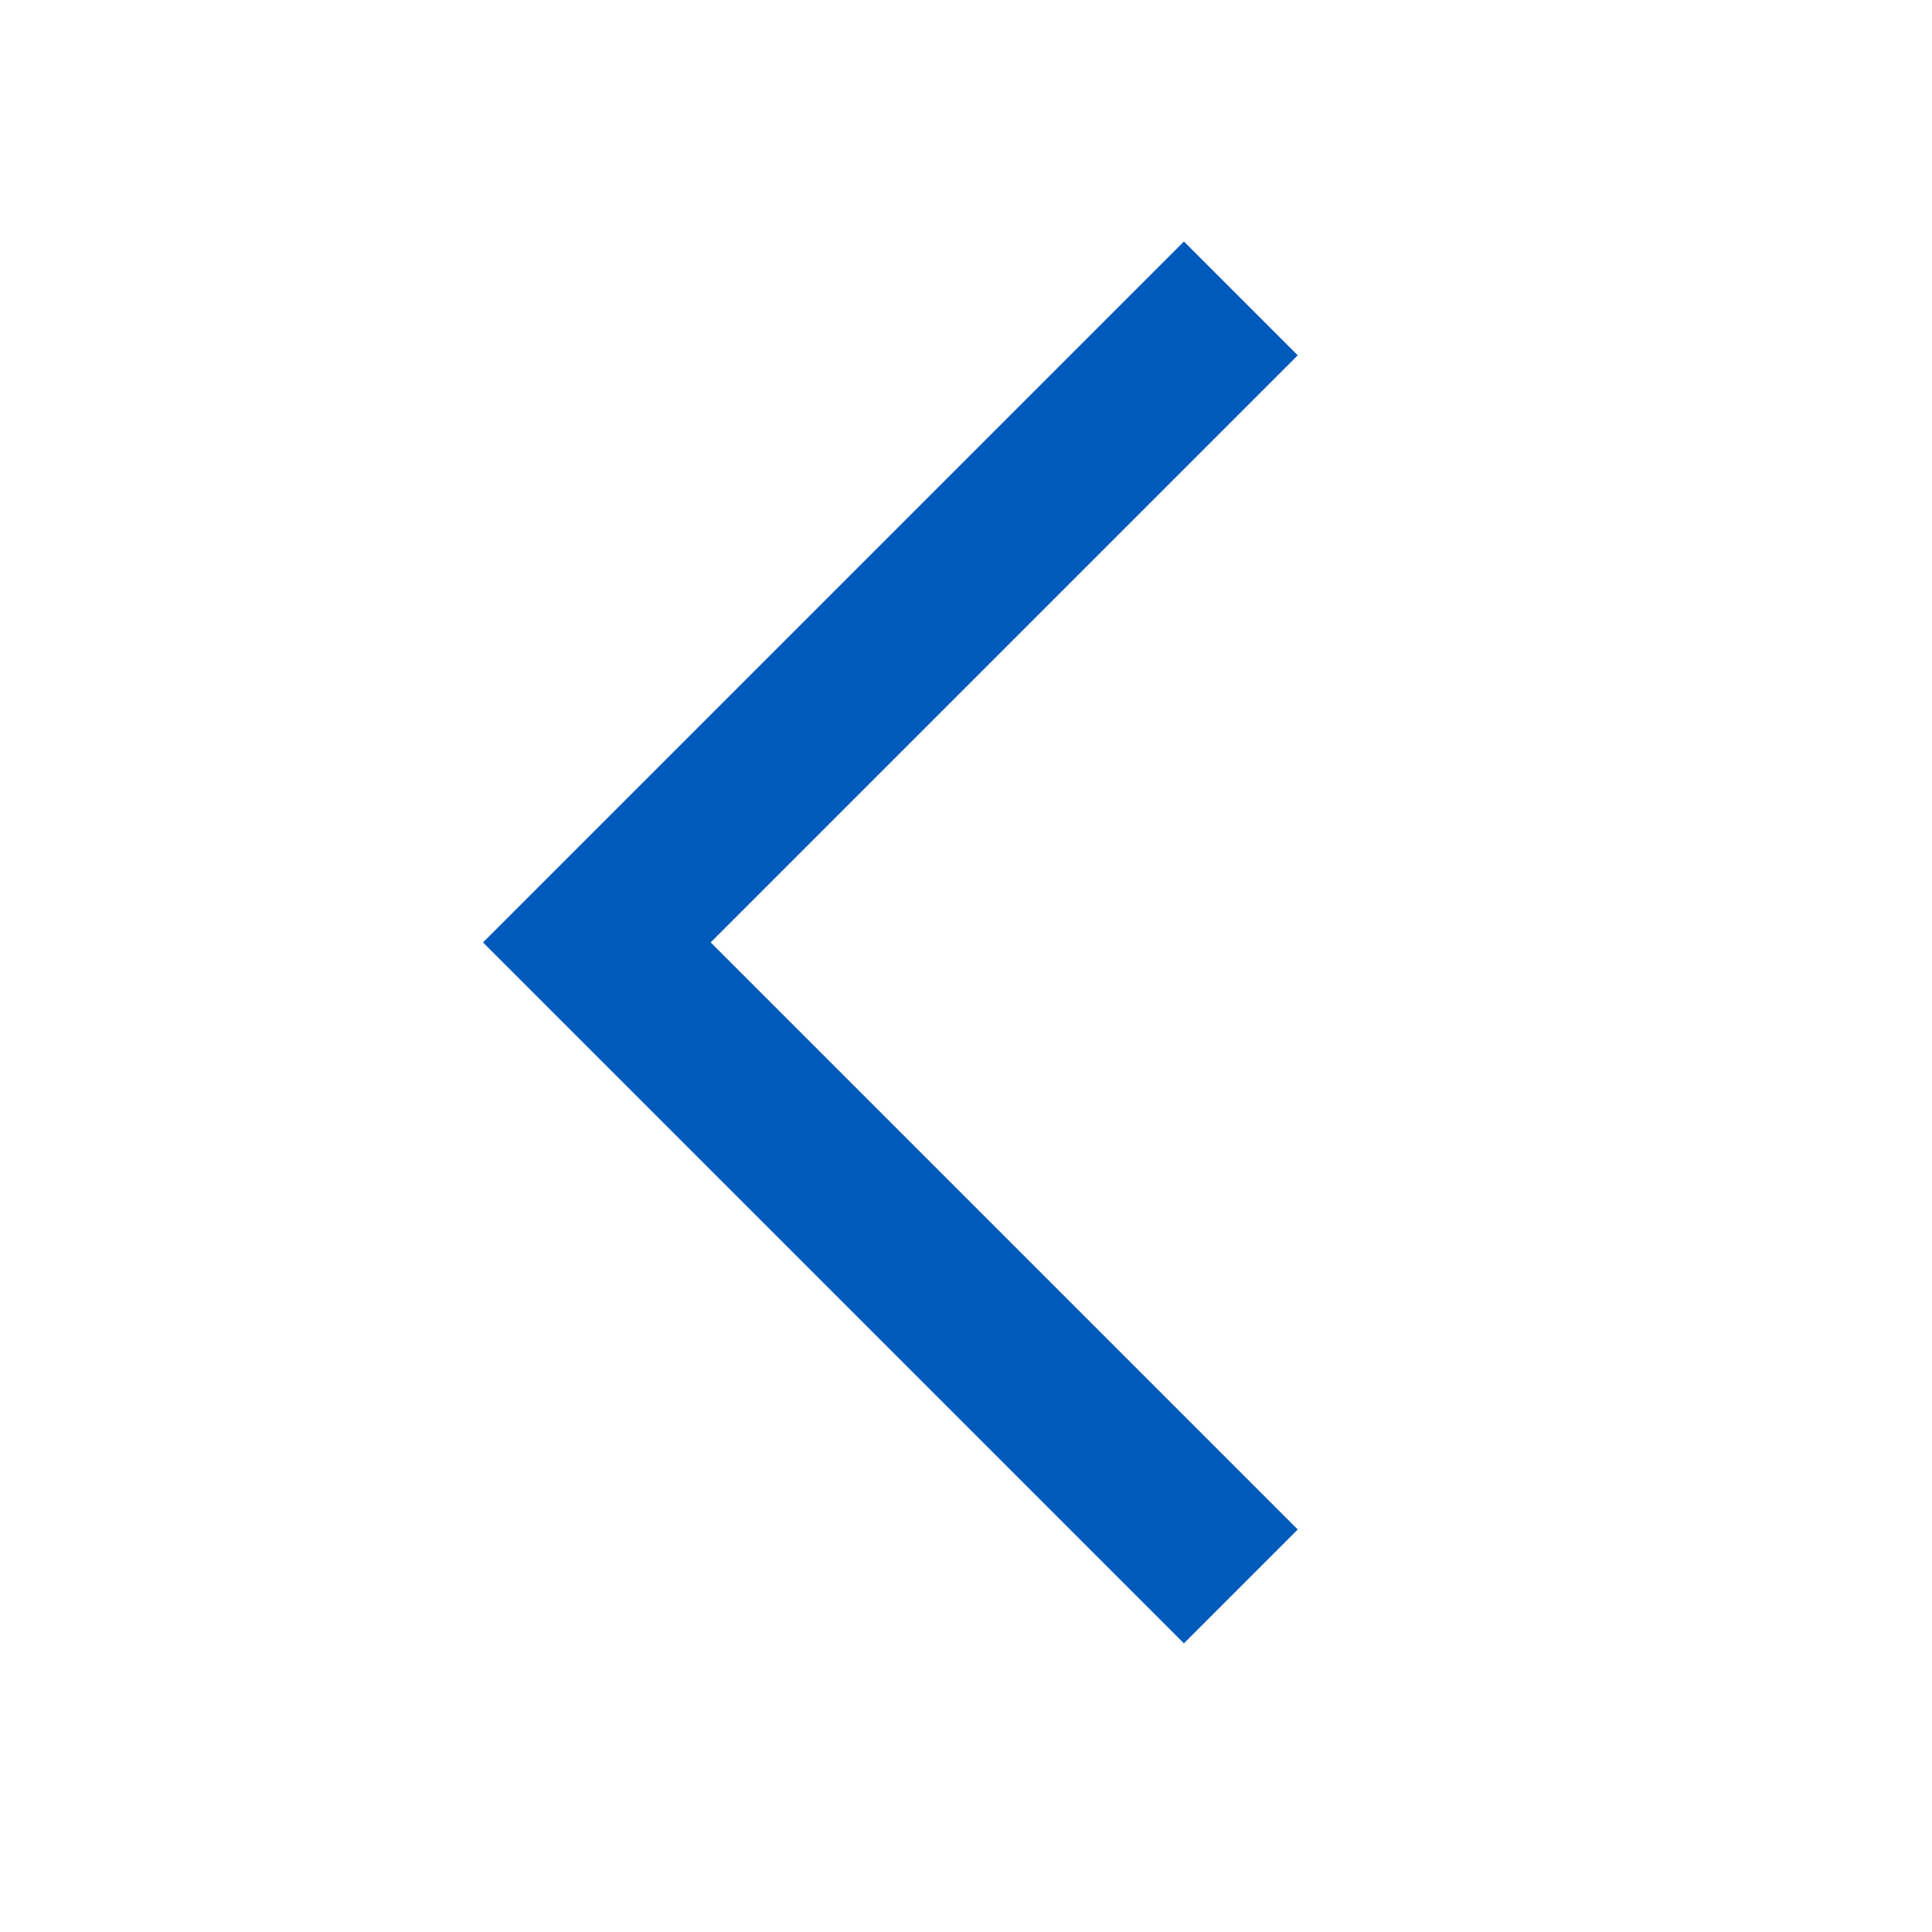
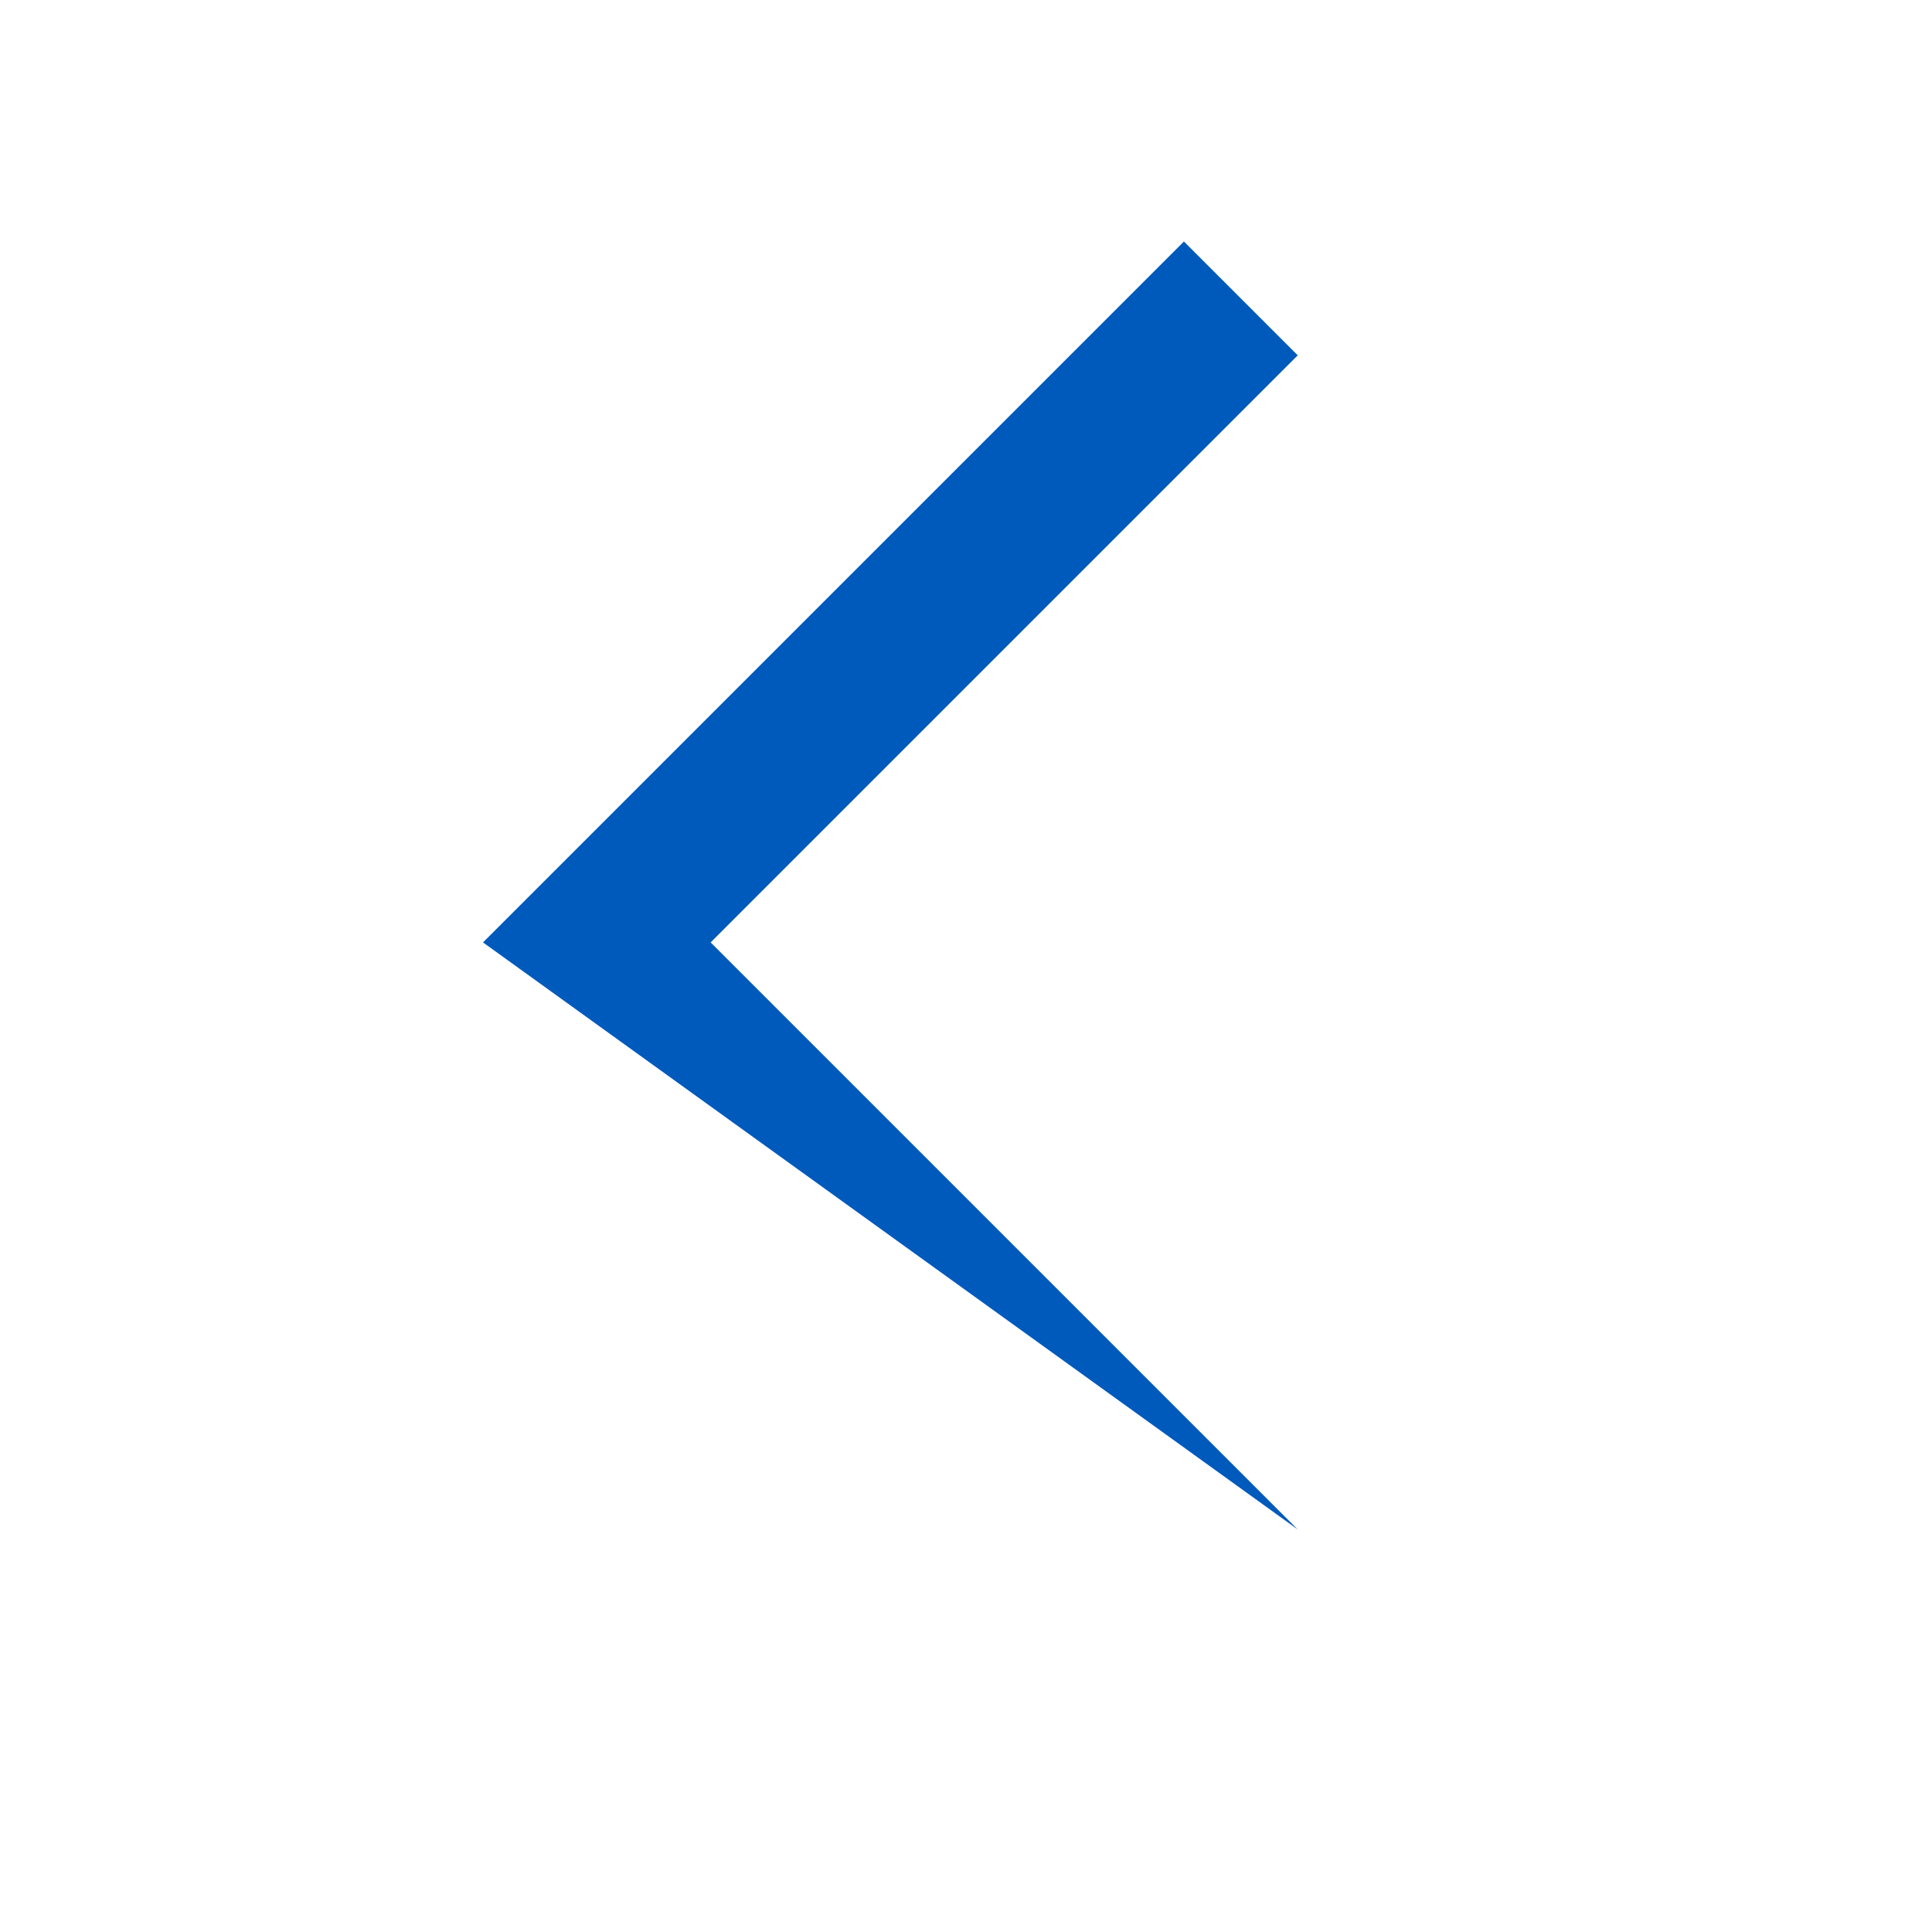
<svg xmlns="http://www.w3.org/2000/svg" width="24" height="24" viewBox="0 0 24 24" fill="none">
-   <path fill-rule="evenodd" clip-rule="evenodd" d="M8.828 11.707L16.121 19L14.707 20.414L6 11.707L14.707 3L16.121 4.414L8.828 11.707Z" fill="#005ABB" />
+   <path fill-rule="evenodd" clip-rule="evenodd" d="M8.828 11.707L16.121 19L6 11.707L14.707 3L16.121 4.414L8.828 11.707Z" fill="#005ABB" />
</svg>